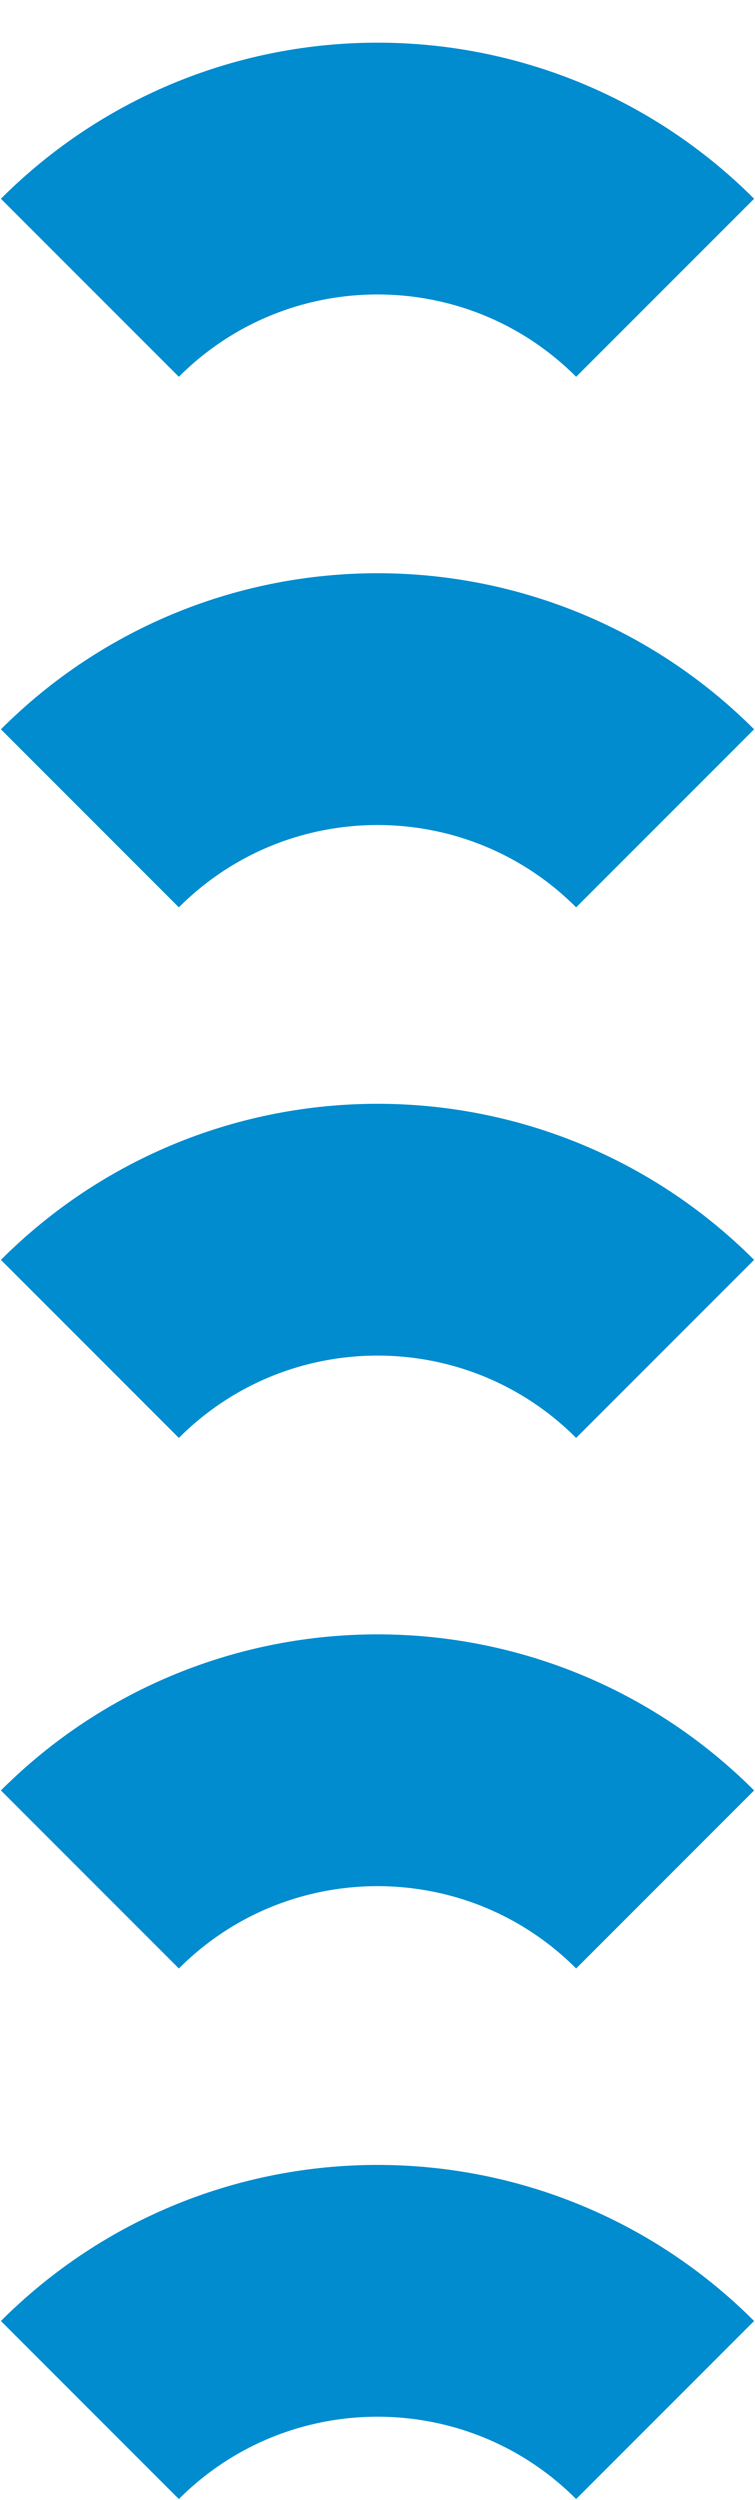
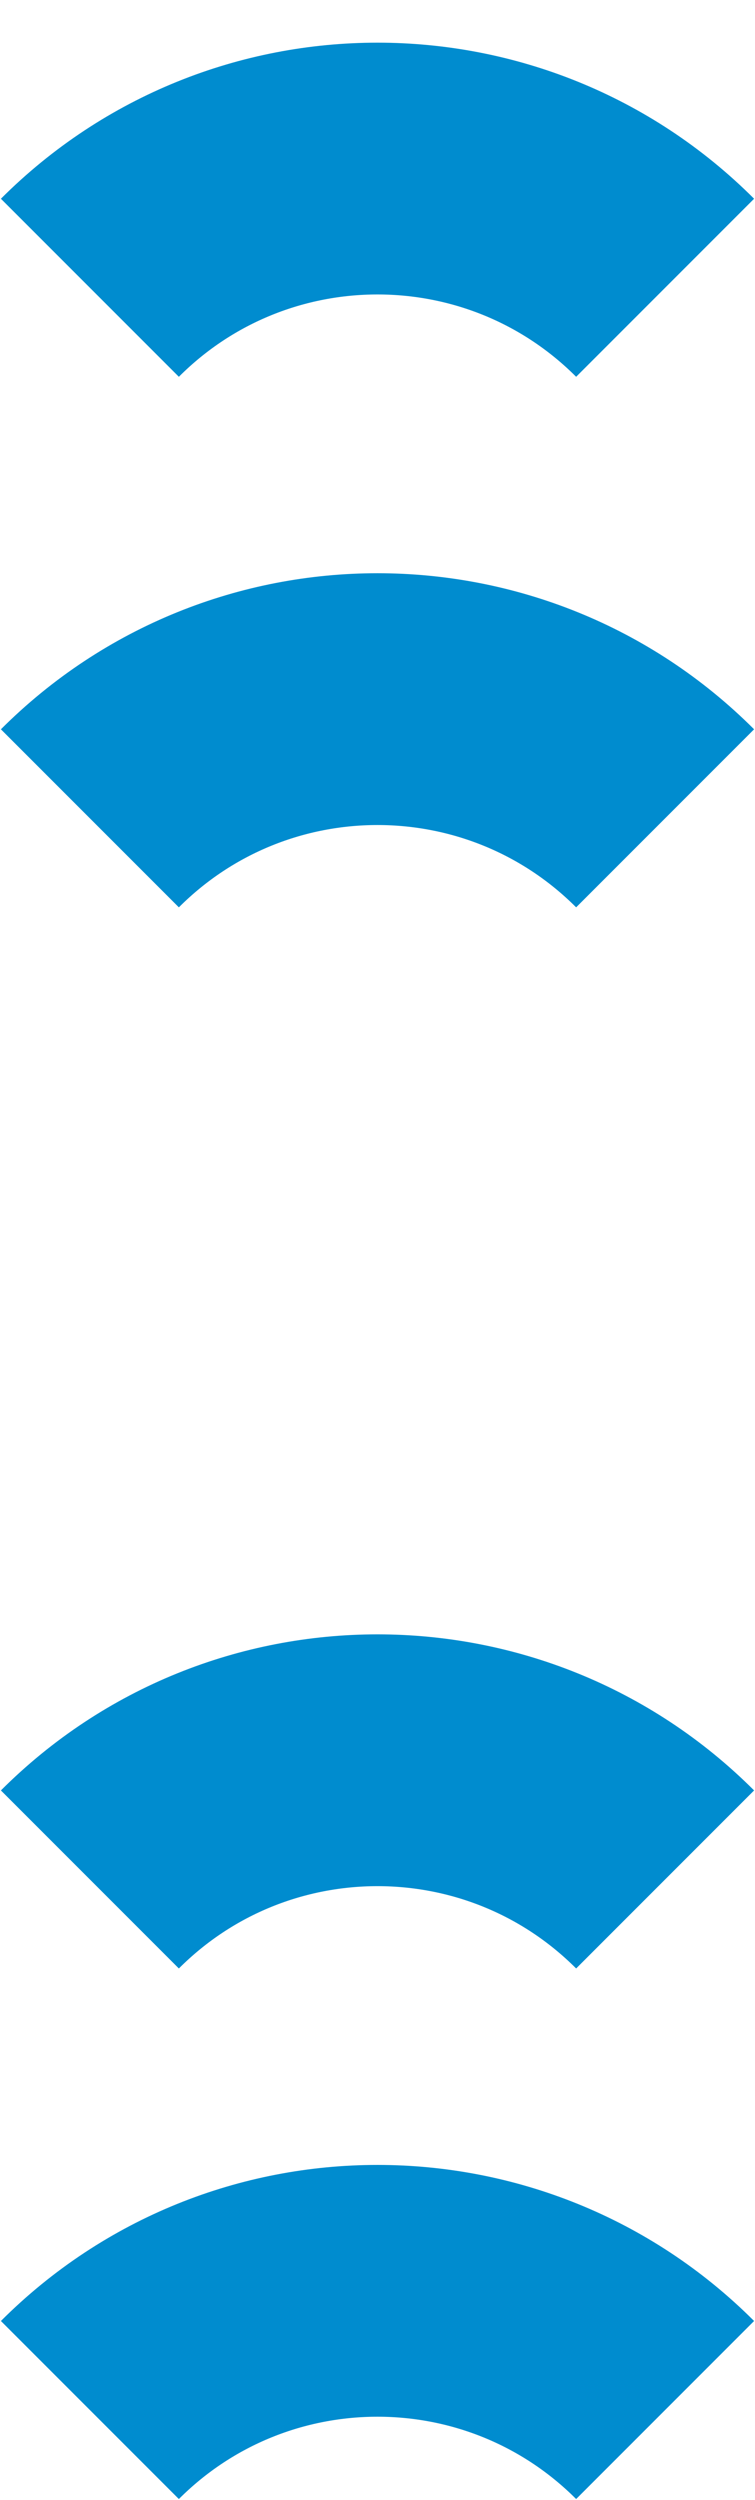
<svg xmlns="http://www.w3.org/2000/svg" width="42" height="139" viewBox="0 0 42 139" fill="none">
  <path d="M5 104.5V104.5C13.837 95.663 28.163 95.663 37 104.5V104.5" stroke="#008CCF" stroke-width="14" />
-   <path d="M5 75V75C13.837 66.163 28.163 66.163 37 75V75" stroke="#008CCF" stroke-width="14" />
  <path d="M5 45.5V45.5C13.837 36.663 28.163 36.663 37 45.5V45.5" stroke="#008CCF" stroke-width="14" />
  <path d="M5 134V134C13.837 125.163 28.163 125.163 37 134V134" stroke="#008CCF" stroke-width="14" />
  <path d="M5 16V16C13.837 7.163 28.163 7.163 37 16V16" stroke="#008CCF" stroke-width="14" />
</svg>